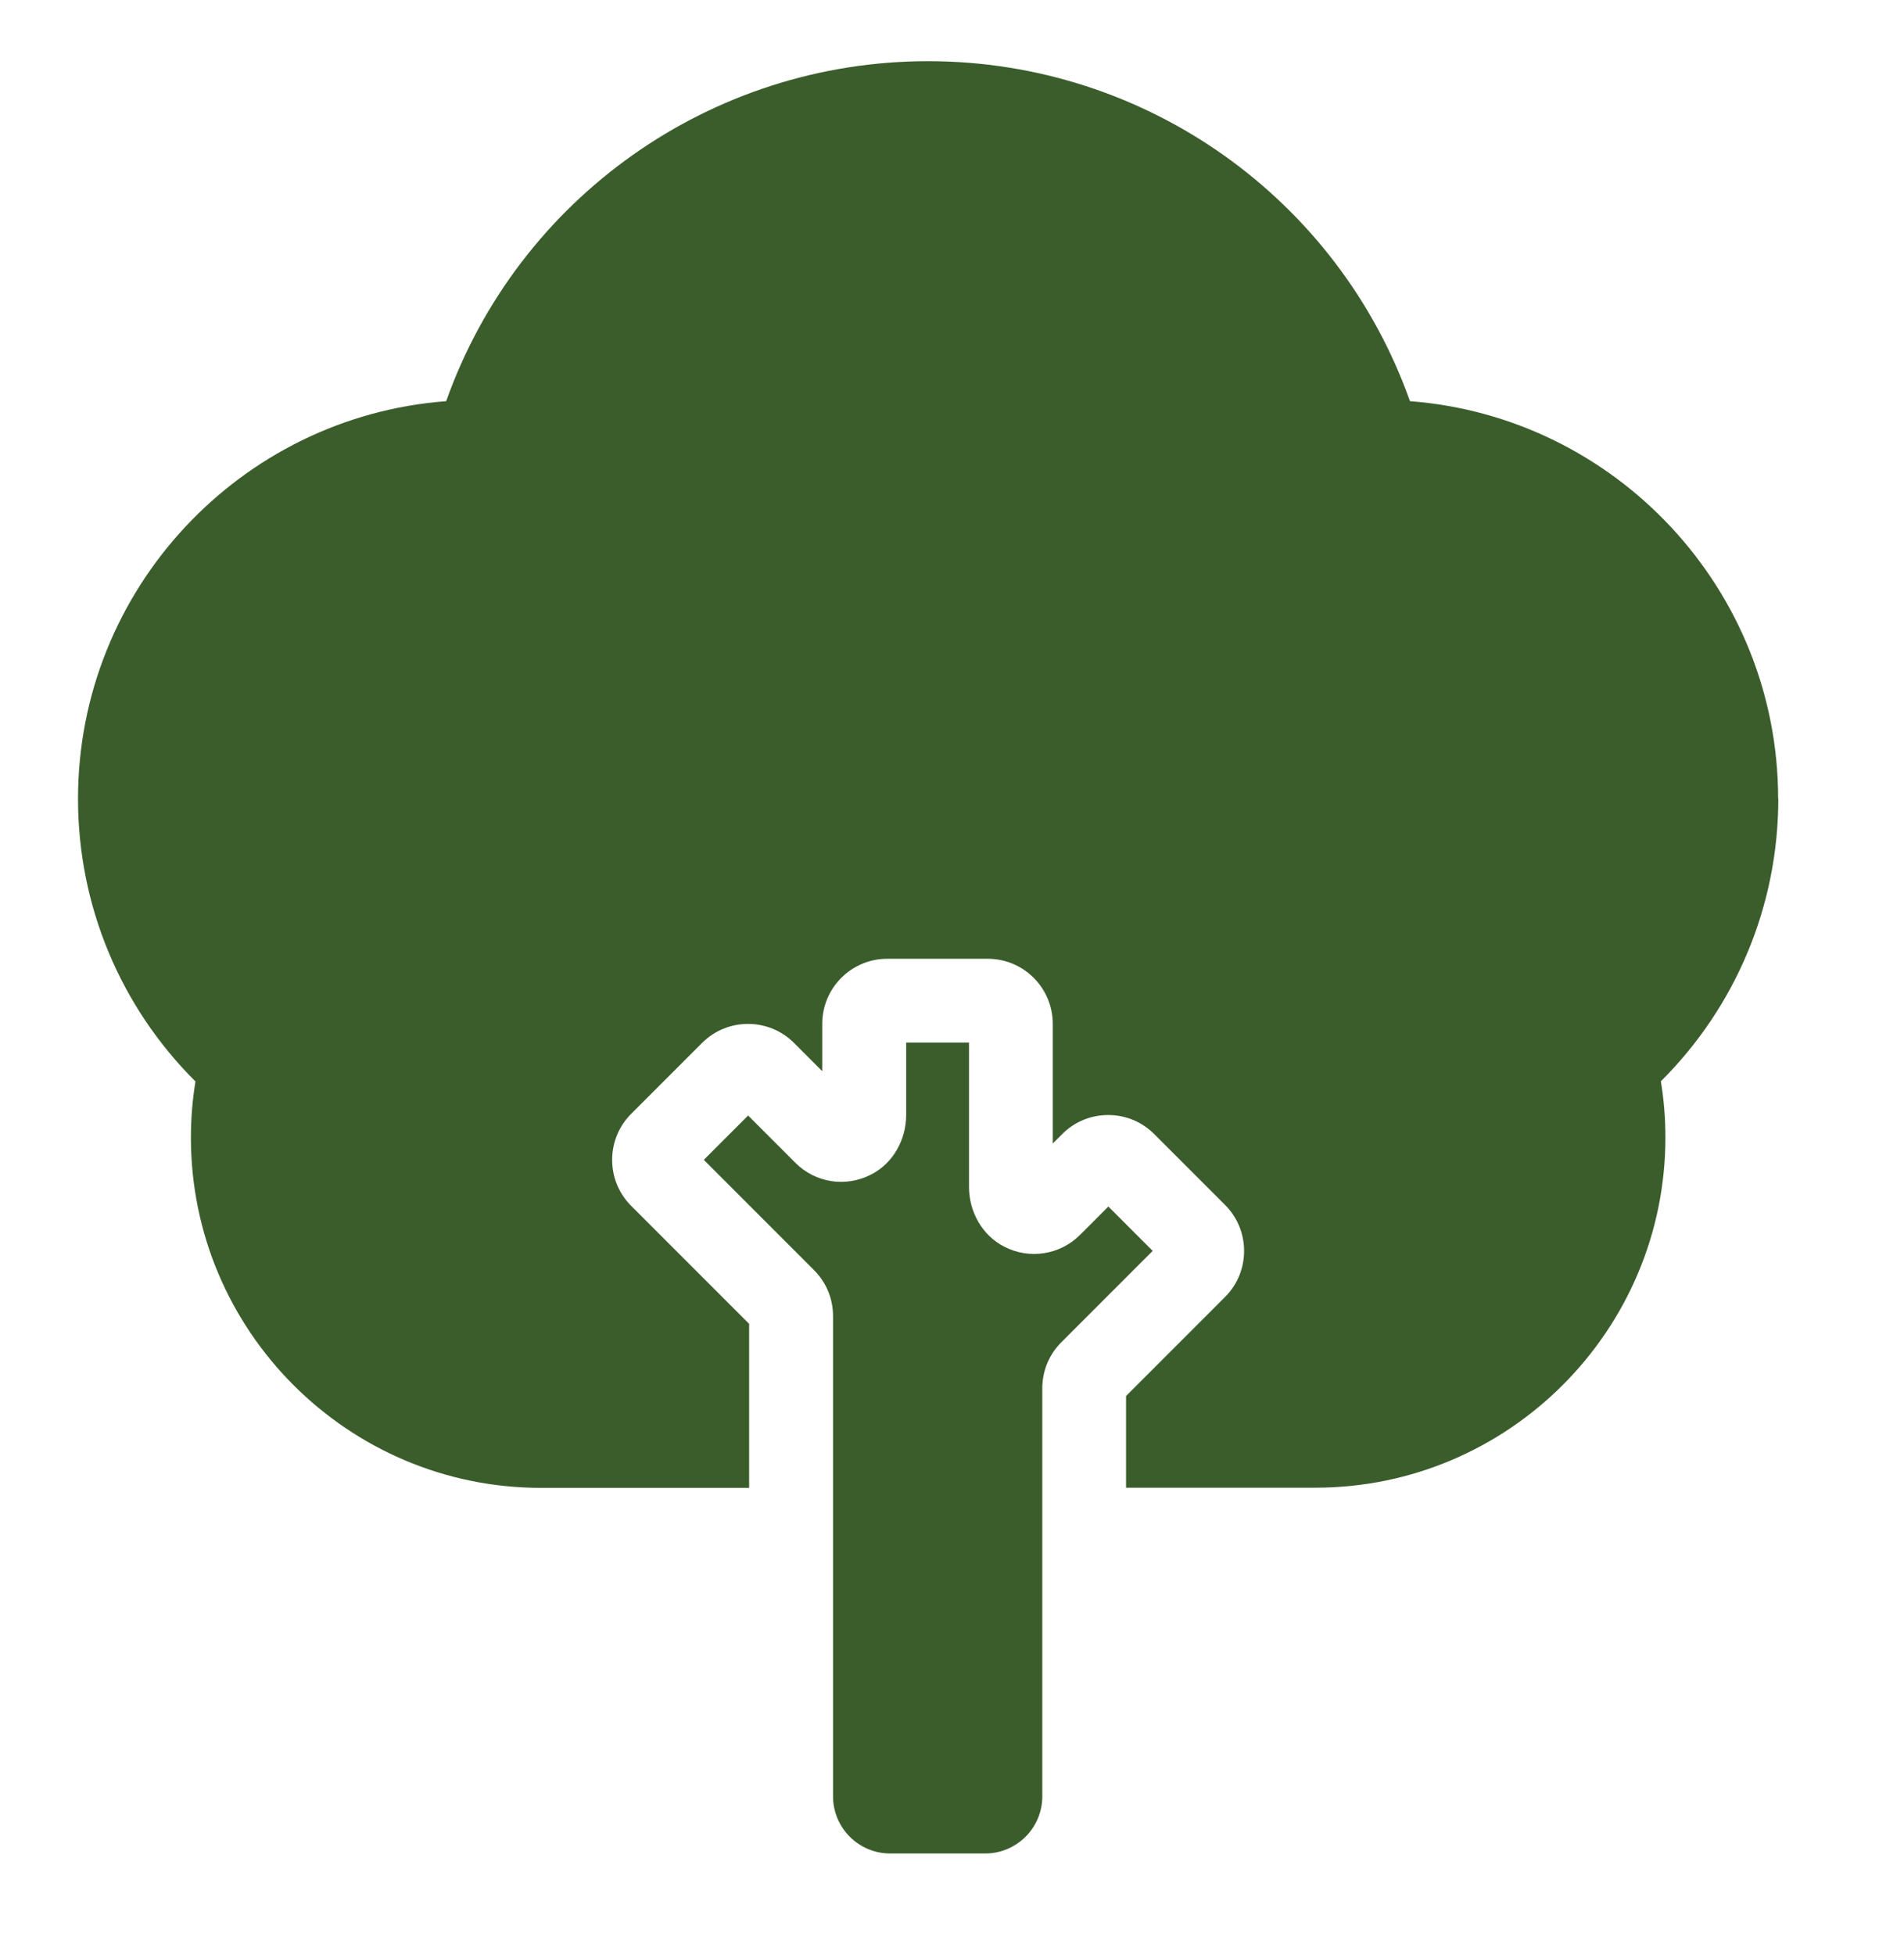
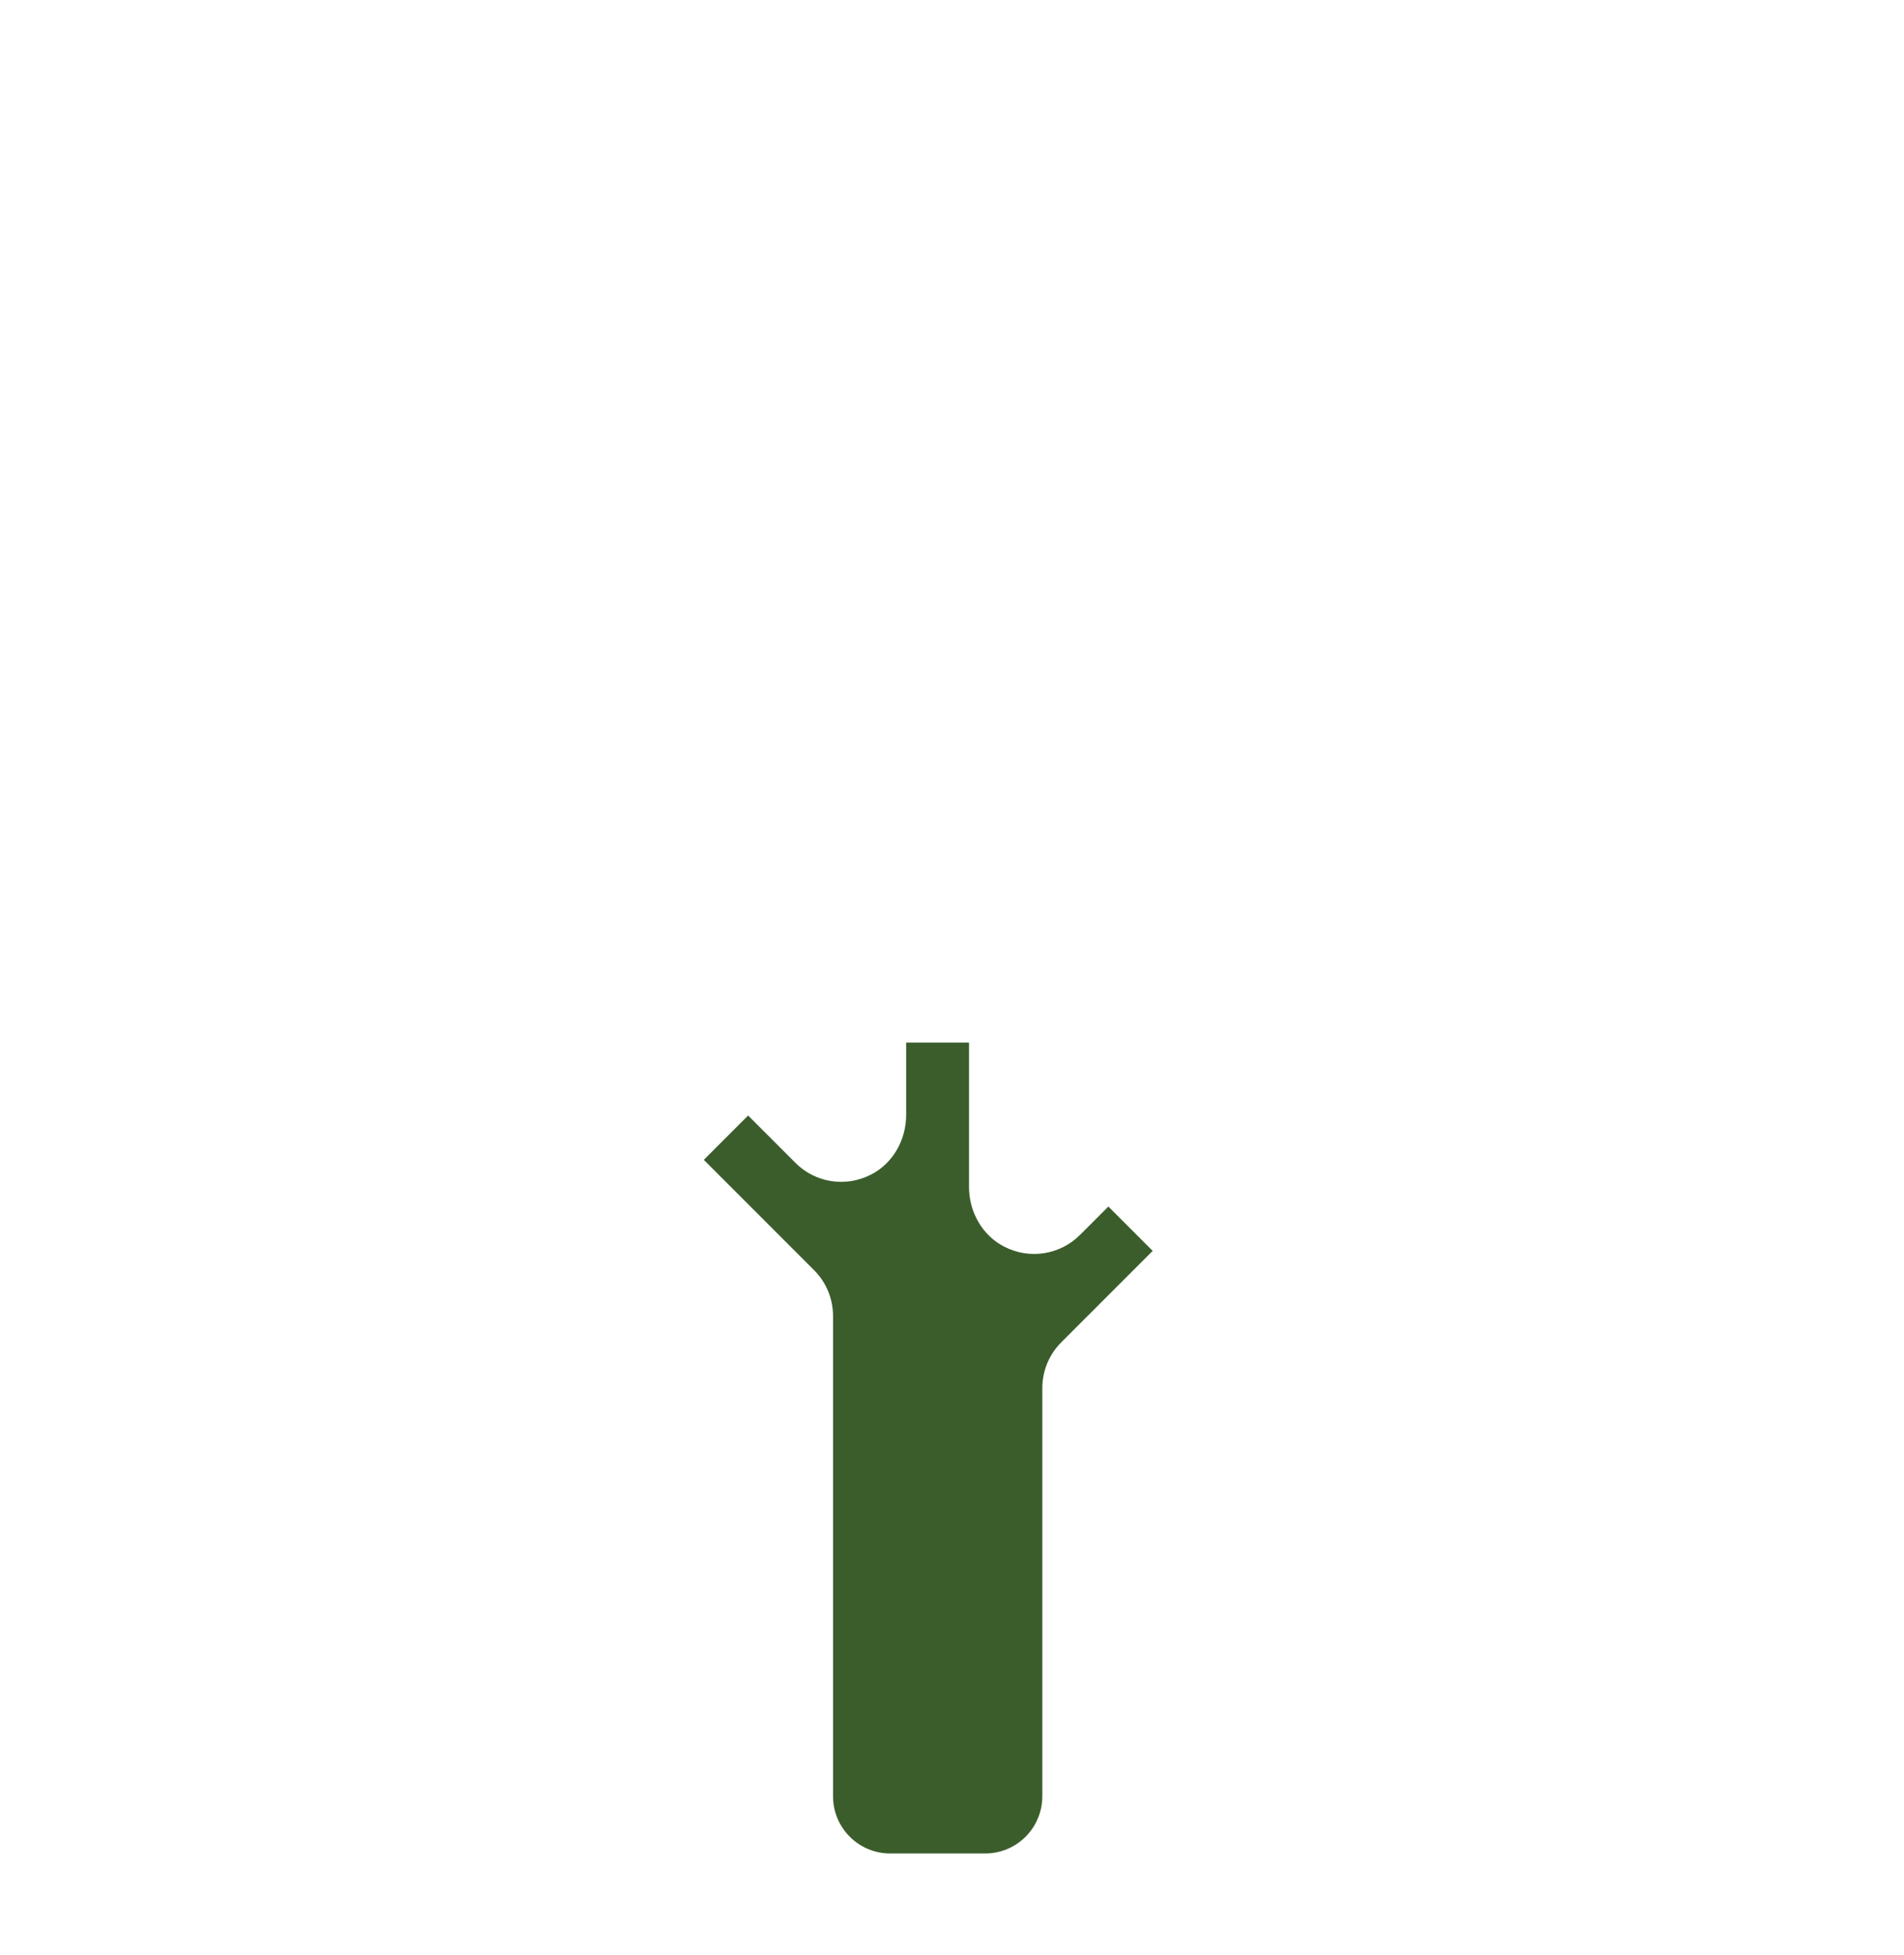
<svg xmlns="http://www.w3.org/2000/svg" id="Layer_1" width="113" height="116" viewBox="0 0 113 116">
  <defs>
    <style>
      .cls-1 {
        fill: #3b5d2c;
      }
    </style>
  </defs>
  <path class="cls-1" d="M53.78,61.86v4.28c0,1.47-.77,2.87-2.08,3.54-1.51.78-3.32.49-4.5-.7l-2.8-2.8-2.63,2.63,6.54,6.54c.73.73,1.13,1.7,1.13,2.73v28.49c0,1.87,1.52,3.39,3.39,3.39h5.64c1.87,0,3.39-1.52,3.39-3.39v-24.21c0-1.03.4-2,1.13-2.73l5.42-5.42-2.63-2.63-1.68,1.68c-1.18,1.18-2.99,1.48-4.5.7-1.31-.67-2.09-2.07-2.09-3.54v-8.57h-3.72Z" />
-   <path class="cls-1" d="M105.53,47.39c0-12.44-9.65-22.66-21.85-23.59-4.26-12-15.66-20.17-28.6-20.17s-24.34,8.17-28.6,20.17c-12.2.92-21.85,11.15-21.85,23.59,0,6.35,2.52,12.34,6.97,16.77-.18,1.1-.27,2.22-.27,3.33,0,11.46,9.32,20.78,20.78,20.78h12.35v-9.73l-7-7c-.73-.73-1.13-1.7-1.13-2.73s.4-2,1.13-2.73l4.21-4.21c1.5-1.5,3.95-1.5,5.45,0l1.68,1.68v-2.81c0-2.13,1.73-3.86,3.86-3.86h5.96c2.13,0,3.86,1.73,3.86,3.86v7.1l.56-.56c.73-.73,1.7-1.13,2.73-1.13,1.03,0,2,.4,2.73,1.13l4.21,4.21h0c1.5,1.5,1.5,3.95,0,5.45l-5.88,5.88v5.44h11.23c11.46,0,20.78-9.32,20.78-20.78,0-1.12-.09-2.23-.27-3.33,4.45-4.43,6.97-10.42,6.97-16.77Z" />
</svg>